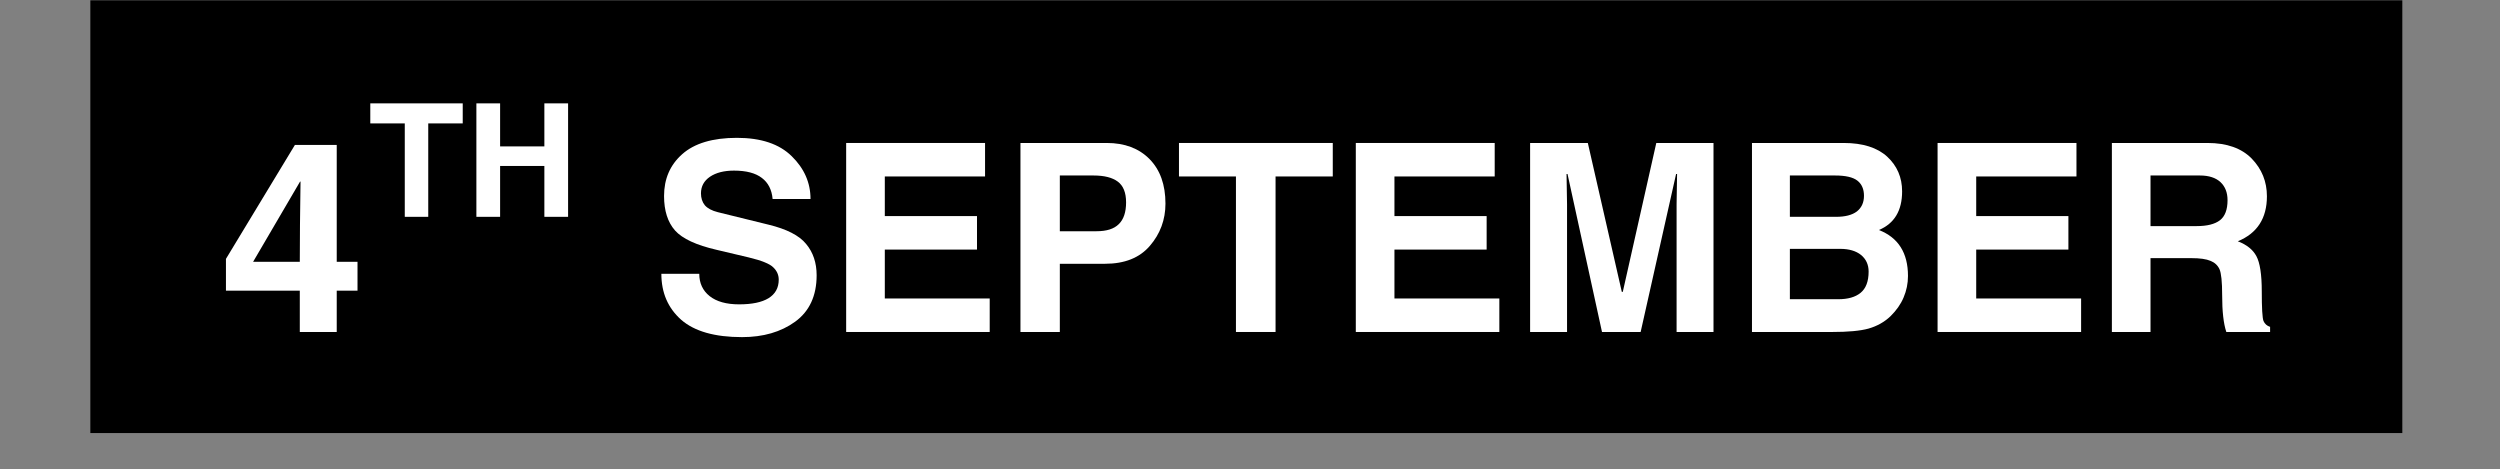
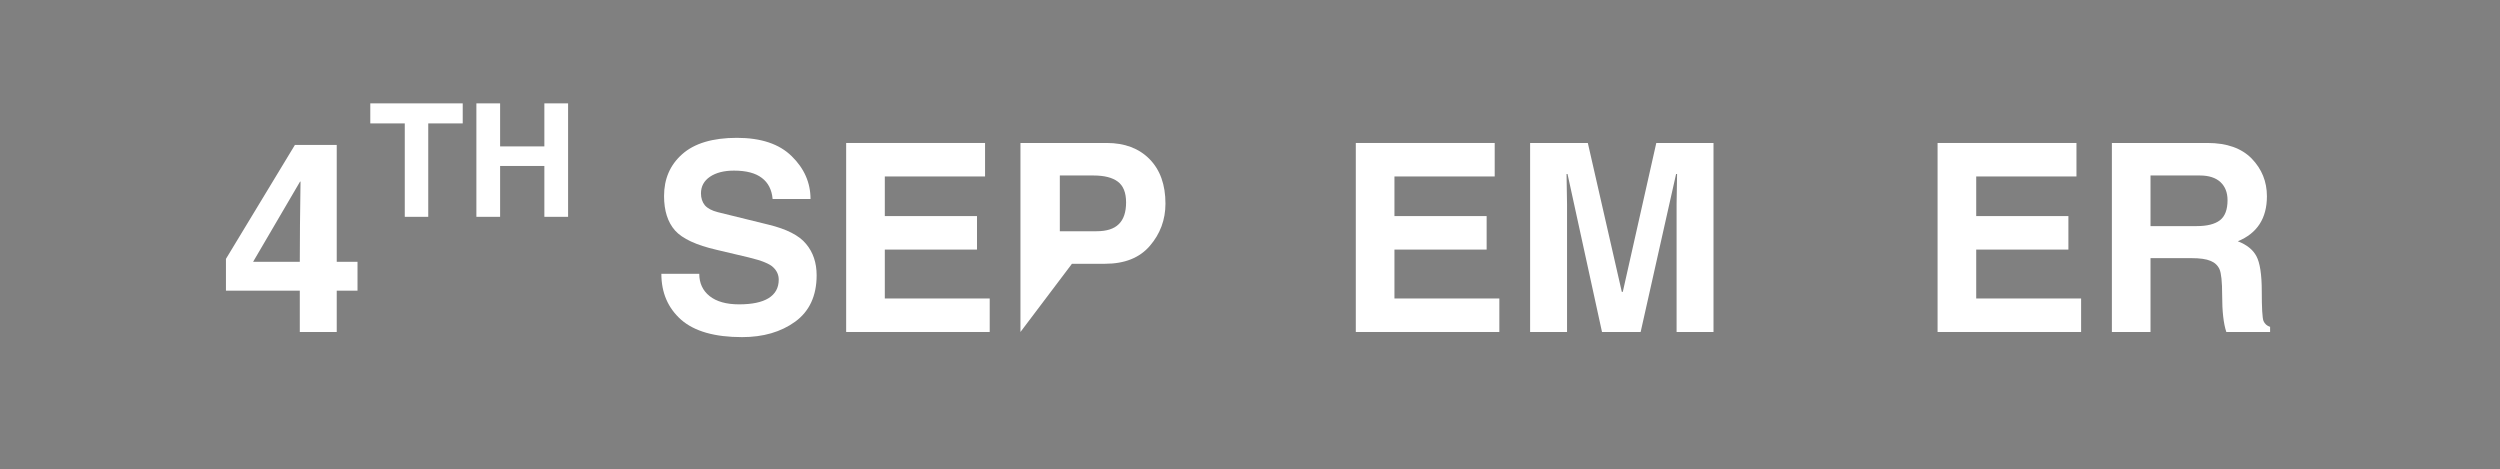
<svg xmlns="http://www.w3.org/2000/svg" width="213" zoomAndPan="magnify" viewBox="0 0 159.75 30" height="40" preserveAspectRatio="xMidYMid meet" version="1.2">
  <rect x="0" y="0" width="159.75" height="30" fill="#808080" stroke="none" />
  <defs />
  <g id="aee1635384">
-     <path style=" stroke:none;fill-rule:nonzero;fill:#000000;fill-opacity:1;" d="M 5.773 0.02 L 153.508 0.02 L 153.508 27.672 L 5.773 27.672 L 5.773 0.02 " />
    <g style="fill:#ffffff;fill-opacity:1;">
      <g transform="translate(9.312, 21.214)">
        <path style="stroke:none" d="" />
      </g>
    </g>
    <g style="fill:#ffffff;fill-opacity:1;">
      <g transform="translate(13.829, 21.214)">
        <path style="stroke:none" d="M 5.328 -4.484 C 5.328 -5.922 5.344 -7.629 5.375 -9.609 L 5.344 -9.609 L 2.344 -4.484 Z M 9.016 -2.641 L 7.688 -2.641 L 7.688 0 L 5.328 0 L 5.328 -2.641 L 0.609 -2.641 L 0.609 -4.672 L 5.016 -11.953 L 7.688 -11.953 L 7.688 -4.484 L 9.016 -4.484 Z M 9.016 -2.641 " />
      </g>
    </g>
    <g style="fill:#ffffff;fill-opacity:1;">
      <g transform="translate(37.041, 21.214)">
        <path style="stroke:none" d="" />
      </g>
      <g transform="translate(41.558, 21.214)">
        <path style="stroke:none" d="M 3.125 -3.719 C 3.125 -3.125 3.344 -2.648 3.781 -2.297 C 4.227 -1.941 4.859 -1.766 5.672 -1.766 C 6.492 -1.766 7.117 -1.895 7.547 -2.156 C 7.984 -2.426 8.203 -2.82 8.203 -3.344 C 8.203 -3.645 8.086 -3.906 7.859 -4.125 C 7.641 -4.352 7.113 -4.566 6.281 -4.766 L 4.234 -5.25 C 2.93 -5.551 2.047 -5.961 1.578 -6.484 C 1.109 -7.016 0.875 -7.75 0.875 -8.688 C 0.875 -9.781 1.258 -10.672 2.031 -11.359 C 2.812 -12.055 3.977 -12.406 5.531 -12.406 C 7.07 -12.406 8.238 -12.016 9.031 -11.234 C 9.832 -10.453 10.234 -9.539 10.234 -8.5 L 7.812 -8.5 C 7.758 -9.094 7.531 -9.539 7.125 -9.844 C 6.719 -10.156 6.125 -10.312 5.344 -10.312 C 4.707 -10.312 4.195 -10.18 3.812 -9.922 C 3.426 -9.66 3.234 -9.305 3.234 -8.859 C 3.234 -8.555 3.316 -8.301 3.484 -8.094 C 3.66 -7.895 3.938 -7.75 4.312 -7.656 L 7.547 -6.859 C 8.711 -6.578 9.516 -6.164 9.953 -5.625 C 10.398 -5.094 10.625 -4.426 10.625 -3.625 C 10.625 -2.312 10.164 -1.32 9.25 -0.656 C 8.344 0 7.211 0.328 5.859 0.328 C 4.117 0.328 2.82 -0.039 1.969 -0.781 C 1.125 -1.531 0.703 -2.508 0.703 -3.719 Z M 3.125 -3.719 " />
      </g>
      <g transform="translate(52.836, 21.214)">
        <path style="stroke:none" d="M 10.109 -9.938 L 3.703 -9.938 L 3.703 -7.406 L 9.594 -7.406 L 9.594 -5.266 L 3.703 -5.266 L 3.703 -2.141 L 10.406 -2.141 L 10.406 0 L 1.234 0 L 1.234 -12.078 L 10.109 -12.078 Z M 10.109 -9.938 " />
      </g>
      <g transform="translate(63.973, 21.214)">
-         <path style="stroke:none" d="M 6.094 -6.438 C 6.738 -6.438 7.211 -6.586 7.516 -6.891 C 7.828 -7.191 7.984 -7.656 7.984 -8.281 C 7.984 -8.906 7.805 -9.348 7.453 -9.609 C 7.109 -9.867 6.594 -10 5.906 -10 L 3.75 -10 L 3.75 -6.438 Z M 3.75 0 L 1.234 0 L 1.234 -12.078 L 6.75 -12.078 C 7.895 -12.078 8.805 -11.734 9.484 -11.047 C 10.16 -10.359 10.5 -9.41 10.5 -8.203 C 10.5 -7.172 10.164 -6.27 9.5 -5.5 C 8.844 -4.738 7.891 -4.359 6.641 -4.359 L 3.75 -4.359 Z M 3.75 0 " />
+         <path style="stroke:none" d="M 6.094 -6.438 C 6.738 -6.438 7.211 -6.586 7.516 -6.891 C 7.828 -7.191 7.984 -7.656 7.984 -8.281 C 7.984 -8.906 7.805 -9.348 7.453 -9.609 C 7.109 -9.867 6.594 -10 5.906 -10 L 3.75 -10 L 3.75 -6.438 Z L 1.234 0 L 1.234 -12.078 L 6.75 -12.078 C 7.895 -12.078 8.805 -11.734 9.484 -11.047 C 10.16 -10.359 10.5 -9.41 10.5 -8.203 C 10.5 -7.172 10.164 -6.27 9.5 -5.5 C 8.844 -4.738 7.891 -4.359 6.641 -4.359 L 3.75 -4.359 Z M 3.75 0 " />
      </g>
      <g transform="translate(75.086, 21.214)">
-         <path style="stroke:none" d="M 6.422 0 L 3.891 0 L 3.891 -9.938 L 0.25 -9.938 L 0.25 -12.078 L 10.078 -12.078 L 10.078 -9.938 L 6.422 -9.938 Z M 6.422 0 " />
-       </g>
+         </g>
      <g transform="translate(85.402, 21.214)">
        <path style="stroke:none" d="M 10.109 -9.938 L 3.703 -9.938 L 3.703 -7.406 L 9.594 -7.406 L 9.594 -5.266 L 3.703 -5.266 L 3.703 -2.141 L 10.406 -2.141 L 10.406 0 L 1.234 0 L 1.234 -12.078 L 10.109 -12.078 Z M 10.109 -9.938 " />
      </g>
      <g transform="translate(96.54, 21.214)">
        <path style="stroke:none" d="M 12.953 0 L 10.594 0 L 10.594 -8.156 L 10.625 -10.094 L 10.562 -10.094 L 8.297 0 L 5.828 0 L 3.625 -10.094 L 3.562 -10.094 L 3.594 -8.156 L 3.594 0 L 1.234 0 L 1.234 -12.078 L 4.922 -12.078 L 7.094 -2.562 L 7.156 -2.562 L 9.297 -12.078 L 12.953 -12.078 Z M 12.953 0 " />
      </g>
      <g transform="translate(110.717, 21.214)">
-         <path style="stroke:none" d="M 3.656 -7.359 L 6.609 -7.359 C 7.191 -7.359 7.633 -7.473 7.938 -7.703 C 8.238 -7.941 8.391 -8.273 8.391 -8.703 C 8.391 -9.129 8.25 -9.453 7.969 -9.672 C 7.688 -9.891 7.211 -10 6.547 -10 L 3.656 -10 Z M 3.656 -2.094 L 6.75 -2.094 C 7.363 -2.094 7.836 -2.227 8.172 -2.5 C 8.516 -2.781 8.688 -3.234 8.688 -3.859 C 8.688 -4.305 8.523 -4.66 8.203 -4.922 C 7.879 -5.18 7.438 -5.312 6.875 -5.312 L 3.656 -5.312 Z M 1.234 -12.078 L 7.094 -12.078 C 8.312 -12.078 9.238 -11.785 9.875 -11.203 C 10.508 -10.617 10.828 -9.879 10.828 -8.984 C 10.828 -7.754 10.332 -6.93 9.344 -6.516 C 10.582 -6.035 11.203 -5.055 11.203 -3.578 C 11.203 -3.098 11.109 -2.641 10.922 -2.203 C 10.742 -1.773 10.461 -1.375 10.078 -1 C 9.691 -0.633 9.227 -0.375 8.688 -0.219 C 8.156 -0.07 7.375 0 6.344 0 L 1.234 0 Z M 1.234 -12.078 " />
-       </g>
+         </g>
      <g transform="translate(122.577, 21.214)">
        <path style="stroke:none" d="M 10.109 -9.938 L 3.703 -9.938 L 3.703 -7.406 L 9.594 -7.406 L 9.594 -5.266 L 3.703 -5.266 L 3.703 -2.141 L 10.406 -2.141 L 10.406 0 L 1.234 0 L 1.234 -12.078 L 10.109 -12.078 Z M 10.109 -9.938 " />
      </g>
      <g transform="translate(133.715, 21.214)">
        <path style="stroke:none" d="M 6.656 -6.766 C 7.32 -6.766 7.816 -6.891 8.141 -7.141 C 8.461 -7.391 8.625 -7.816 8.625 -8.422 C 8.625 -8.91 8.473 -9.297 8.172 -9.578 C 7.867 -9.859 7.43 -10 6.859 -10 L 3.703 -10 L 3.703 -6.766 Z M 1.234 -12.078 L 7.344 -12.078 C 8.582 -12.078 9.523 -11.742 10.172 -11.078 C 10.816 -10.41 11.141 -9.609 11.141 -8.672 C 11.141 -7.266 10.52 -6.305 9.281 -5.797 C 9.852 -5.578 10.25 -5.258 10.469 -4.844 C 10.695 -4.426 10.812 -3.68 10.812 -2.609 C 10.812 -1.535 10.848 -0.898 10.922 -0.703 C 11.004 -0.516 11.145 -0.391 11.344 -0.328 L 11.344 0 L 8.547 0 C 8.367 -0.539 8.281 -1.32 8.281 -2.344 C 8.281 -3.207 8.223 -3.766 8.109 -4.016 C 7.992 -4.266 7.801 -4.441 7.531 -4.547 C 7.27 -4.66 6.863 -4.719 6.312 -4.719 L 3.703 -4.719 L 3.703 0 L 1.234 0 Z M 1.234 -12.078 " />
      </g>
    </g>
    <g style="fill:#ffffff;fill-opacity:1;">
      <g transform="translate(145.666, 21.214)">
-         <path style="stroke:none" d="" />
-       </g>
+         </g>
    </g>
    <g style="fill:#ffffff;fill-opacity:1;">
      <g transform="translate(23.521, 13.855)">
        <path style="stroke:none" d="M 3.844 0 L 2.344 0 L 2.344 -5.969 L 0.141 -5.969 L 0.141 -7.25 L 6.047 -7.25 L 6.047 -5.969 L 3.844 -5.969 Z M 3.844 0 " />
      </g>
    </g>
    <g style="fill:#ffffff;fill-opacity:1;">
      <g transform="translate(29.707, 13.855)">
        <path style="stroke:none" d="M 6.594 -7.25 L 6.594 0 L 5.078 0 L 5.078 -3.25 L 2.25 -3.25 L 2.25 0 L 0.734 0 L 0.734 -7.25 L 2.25 -7.25 L 2.25 -4.5 L 5.078 -4.5 L 5.078 -7.25 Z M 6.594 -7.25 " />
      </g>
    </g>
  </g>
</svg>